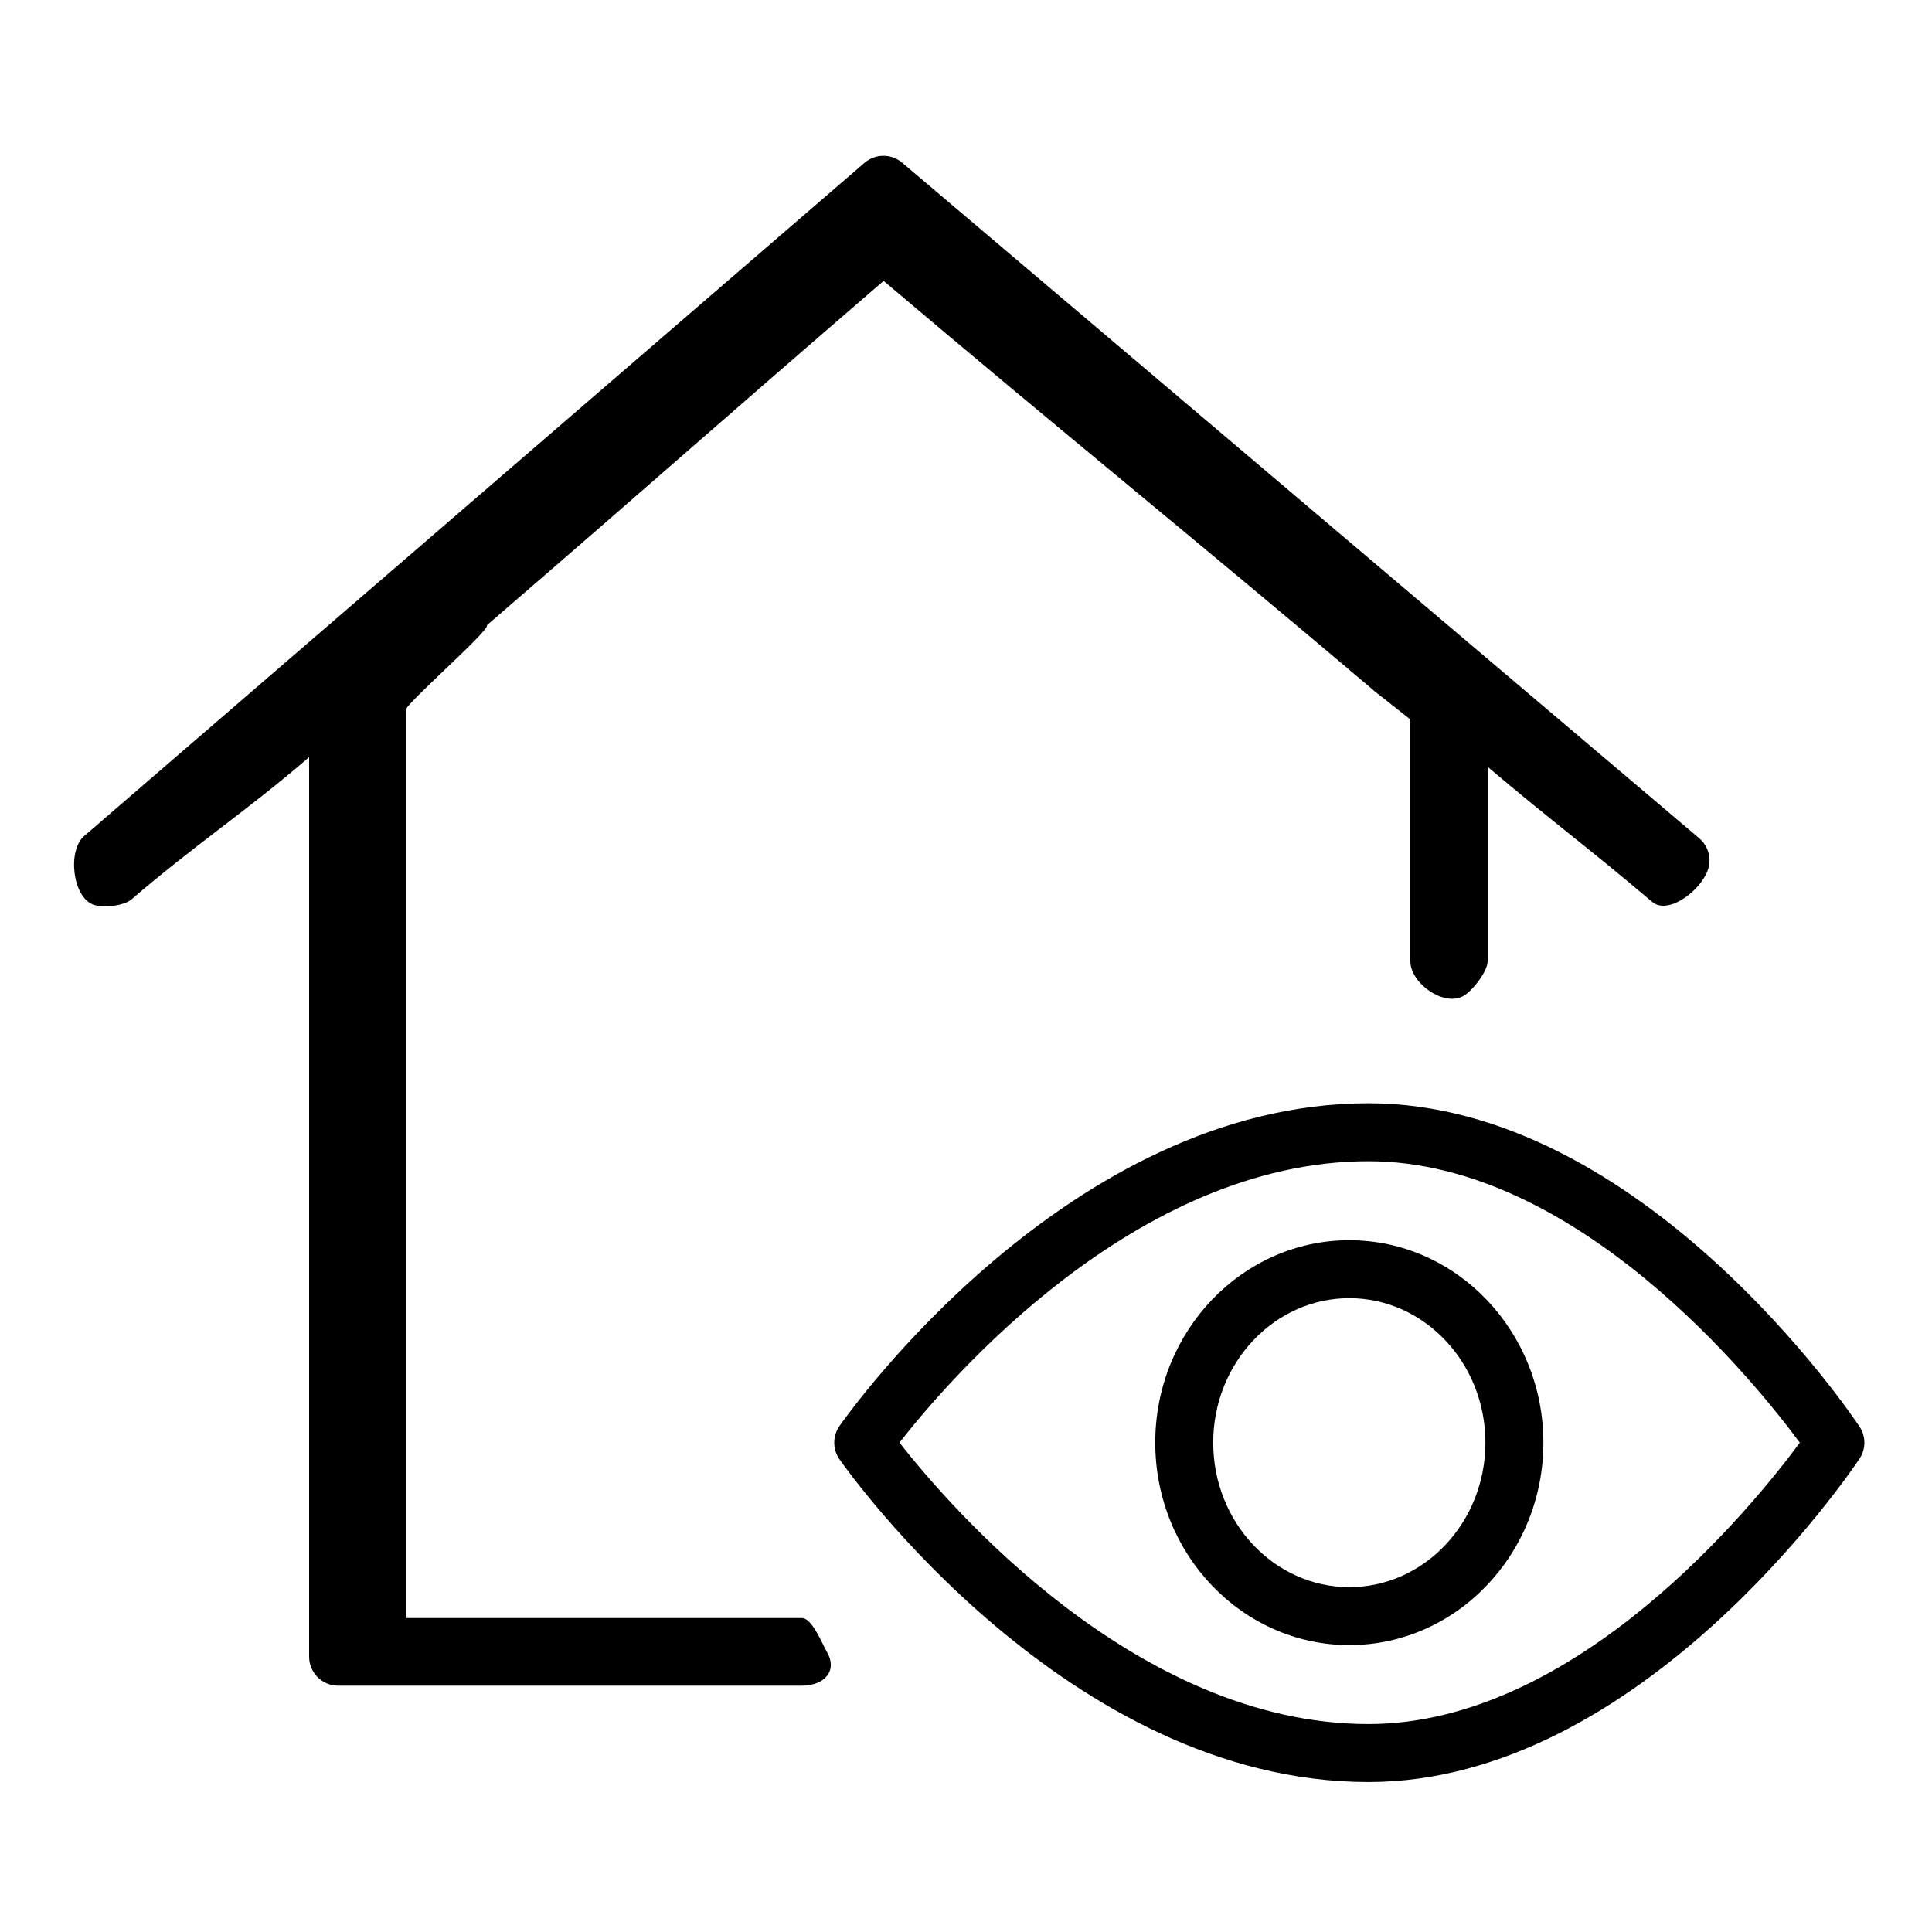
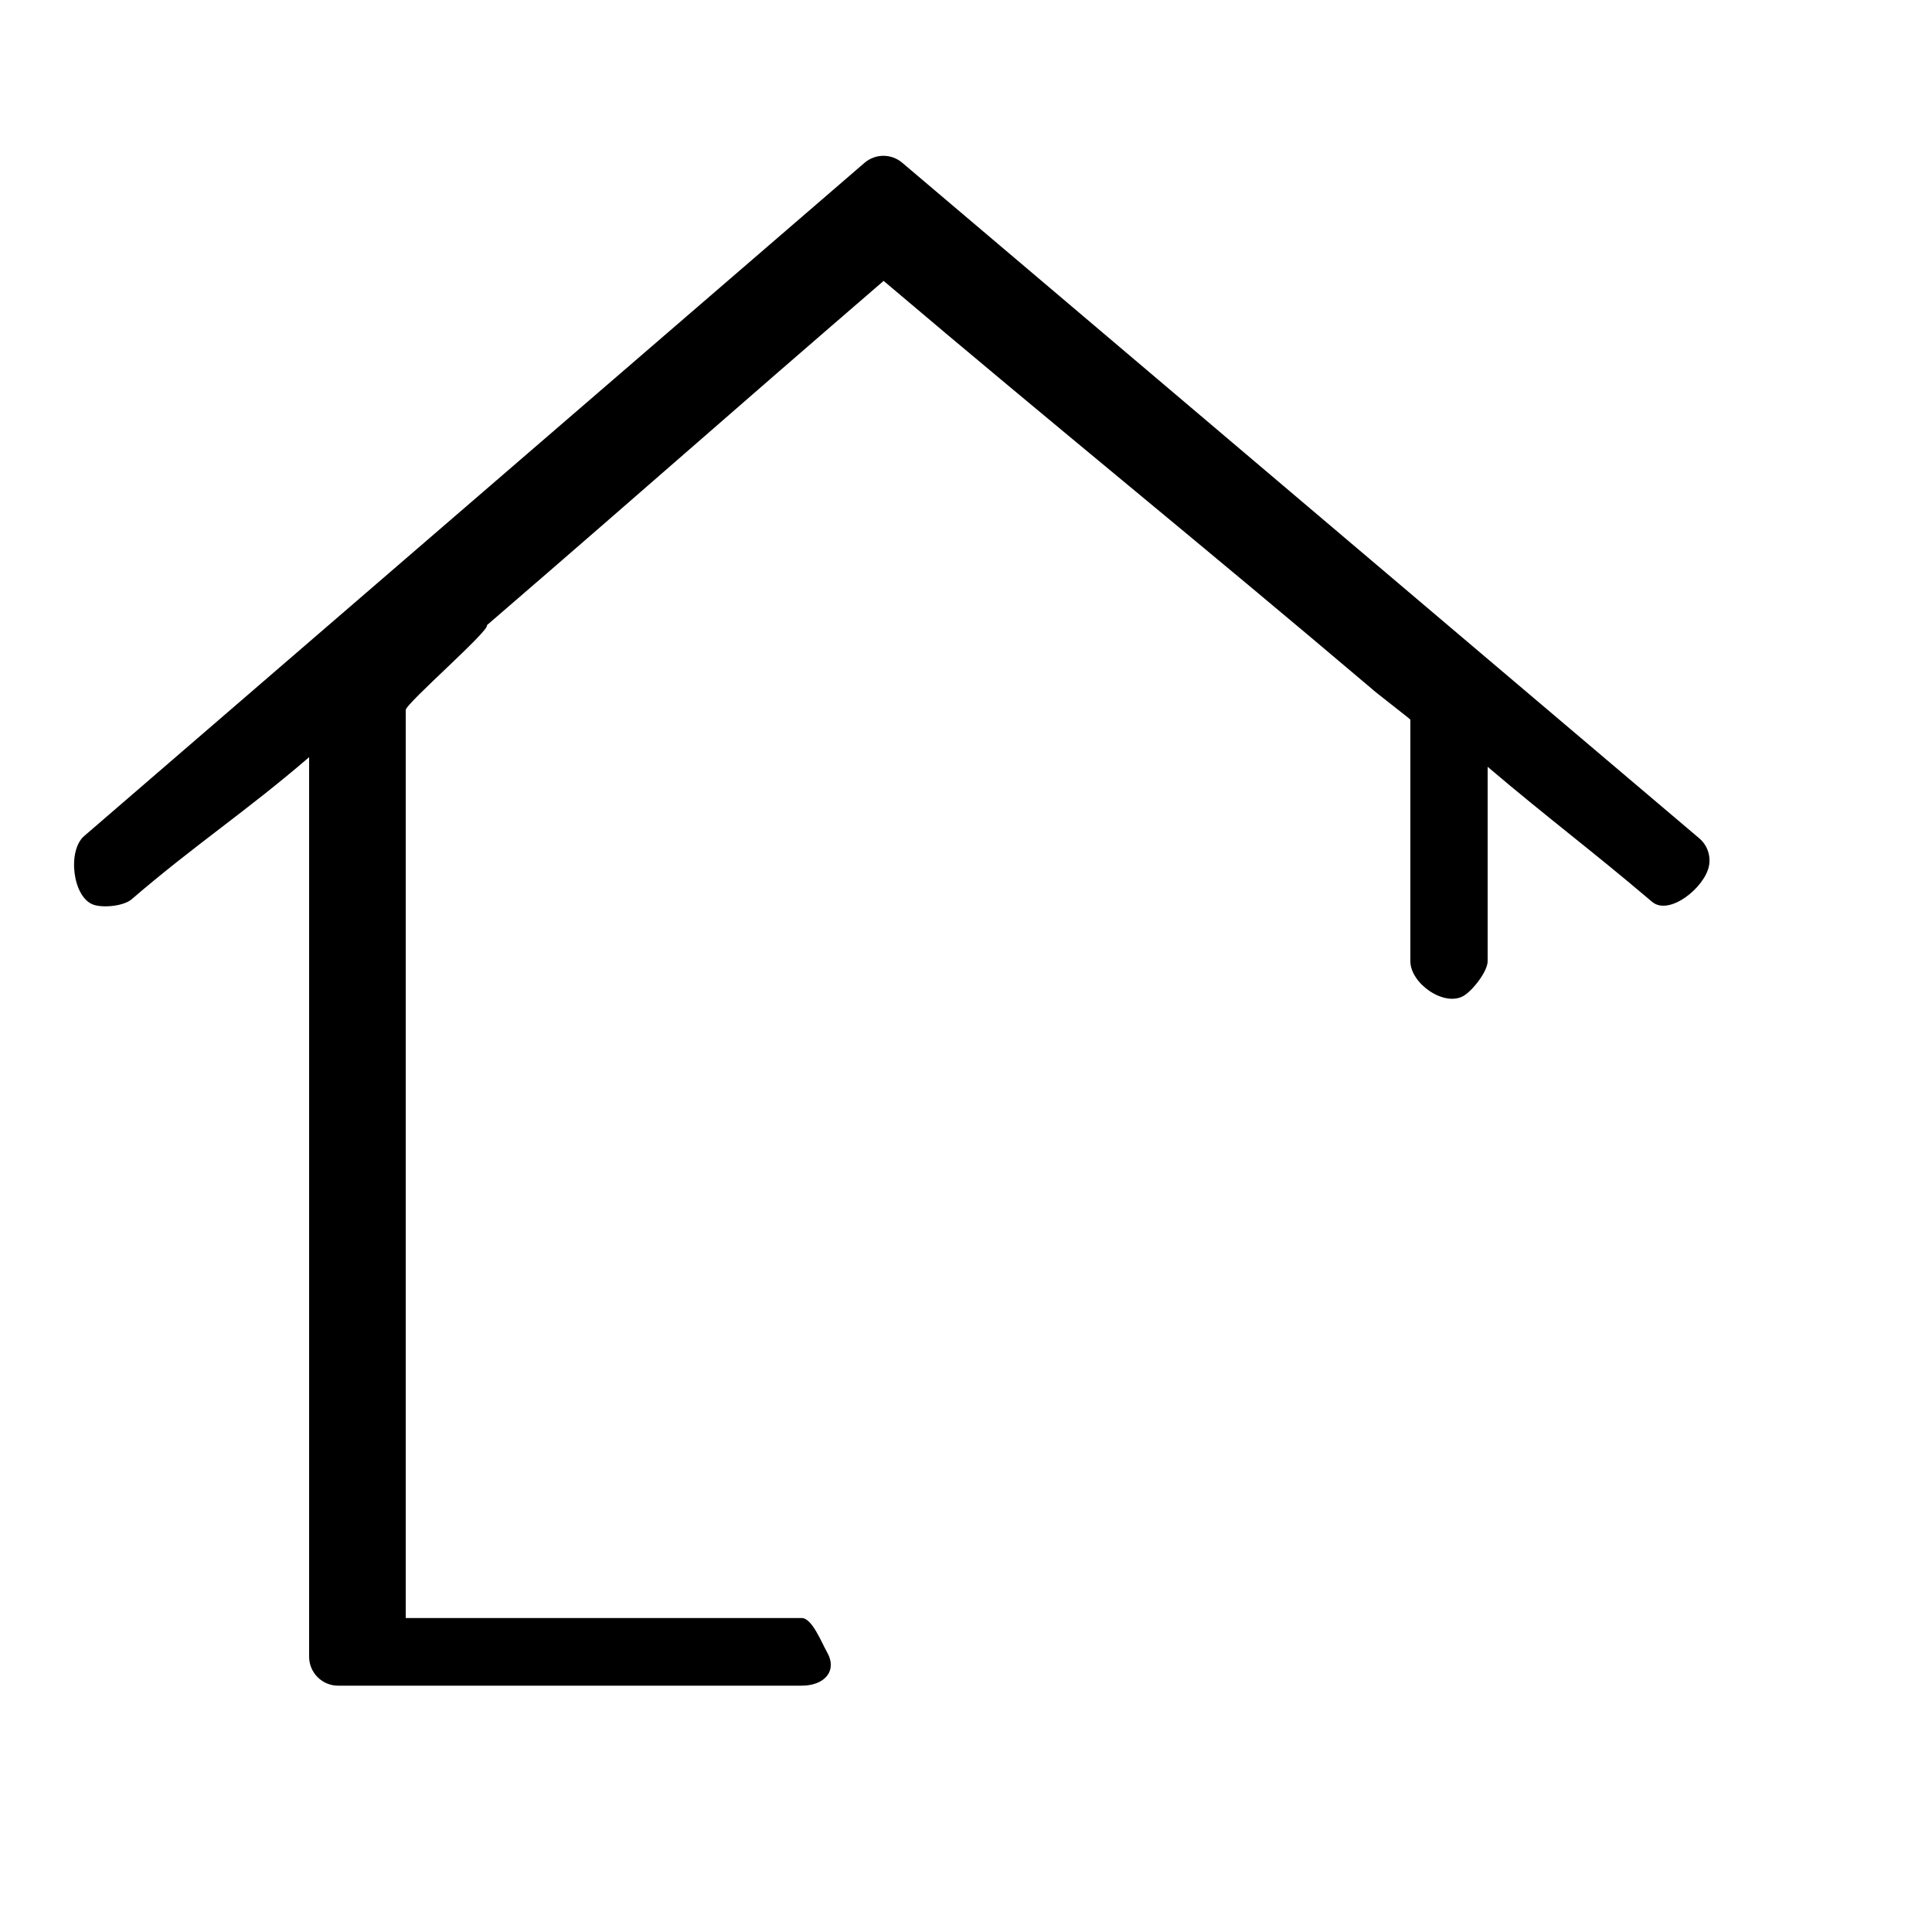
<svg xmlns="http://www.w3.org/2000/svg" viewBox="1950 2450 100 100" width="100" height="100">
  <path fill="rgb(0, 0, 0)" stroke="none" fill-opacity="1" stroke-width="1" stroke-opacity="1" alignment-baseline="" baseline-shift="" color="rgb(51, 51, 51)" fill-rule="evenodd" font-size-adjust="none" id="tSvg10f305f7d90" title="Path 1" d="M 1991.5 2533.75 C 1984 2533.75 1978.5 2533.75 1971 2533.75 C 1971 2517.583 1971 2502.917 1971 2486.75 C 1971 2486.415 1975.387 2482.609 1975.202 2482.36 C 1984.213 2474.586 1986.725 2472.313 1995.736 2464.539 C 2004.827 2472.245 2011.919 2477.951 2021.01 2485.657 C 2021.008 2485.688 2023 2487.218 2023 2487.25 C 2023 2492.25 2023 2494.75 2023 2499.75 C 2023 2500.905 2024.75 2502.126 2025.75 2501.549 C 2026.214 2501.281 2027 2500.286 2027 2499.75 C 2027 2495.564 2027 2493.877 2027 2489.691 C 2030.338 2492.52 2032.175 2493.849 2035.513 2496.678 C 2036.394 2497.425 2038.252 2495.938 2038.459 2494.802 C 2038.554 2494.275 2038.362 2493.737 2037.953 2493.39 C 2024.201 2481.734 2010.448 2470.077 1996.696 2458.421 C 1996.133 2457.943 1995.305 2457.947 1994.746 2458.429 C 1981.282 2470.044 1967.818 2481.66 1954.354 2493.275 C 1953.48 2494.029 1953.75 2496.448 1954.84 2496.828 C 1955.346 2497.004 1956.408 2496.897 1956.814 2496.547 C 1960.043 2493.762 1962.771 2491.976 1966 2489.191 C 1966 2505.377 1966 2519.564 1966 2535.75 C 1966 2536.578 1966.672 2537.25 1967.5 2537.25 C 1975.5 2537.25 1983.5 2537.25 1991.5 2537.25 C 1992.655 2537.25 1993.376 2536.5 1992.799 2535.5C 1992.531 2535.036 1992.036 2533.75 1991.5 2533.75Z" />
-   <path fill="rgb(0, 0, 0)" stroke="none" fill-opacity="1" stroke-width="1" stroke-opacity="1" alignment-baseline="" baseline-shift="" color="rgb(51, 51, 51)" fill-rule="evenodd" font-size-adjust="none" id="tSvgac506c207c" title="Path 2" d="M 2046.248 2523.84 C 2045.794 2523.156 2034.941 2507.104 2020.828 2507.104 C 2005.295 2507.104 1993.928 2523.13 1993.451 2523.813 C 1993.091 2524.329 1993.091 2525.014 1993.451 2525.53 C 1993.928 2526.213 2005.295 2542.238 2020.828 2542.238 C 2034.941 2542.238 2045.793 2526.186 2046.248 2525.503C 2046.584 2525 2046.584 2524.343 2046.248 2523.84Z M 2020.828 2539.237 C 2008.81 2539.237 1999.095 2527.915 1996.557 2524.67 C 1999.089 2521.424 2008.786 2510.104 2020.828 2510.104 C 2031.62 2510.104 2040.788 2521.467 2043.158 2524.672C 2040.791 2527.878 2031.64 2539.237 2020.828 2539.237Z" />
-   <path fill="rgb(0, 0, 0)" stroke="none" fill-opacity="1" stroke-width="1" stroke-opacity="1" alignment-baseline="" baseline-shift="" color="rgb(51, 51, 51)" fill-rule="evenodd" font-size-adjust="none" id="tSvg45e9ff16bb" title="Path 3" d="M 2019.841 2514.193 C 2014.302 2514.193 2009.796 2518.893 2009.796 2524.671 C 2009.796 2530.449 2014.302 2535.15 2019.841 2535.15 C 2025.379 2535.15 2029.885 2530.449 2029.885 2524.671C 2029.885 2518.894 2025.379 2514.193 2019.841 2514.193Z M 2019.841 2532.15 C 2015.956 2532.15 2012.796 2528.795 2012.796 2524.671 C 2012.796 2520.548 2015.956 2517.193 2019.841 2517.193 C 2023.725 2517.193 2026.885 2520.547 2026.885 2524.671C 2026.885 2528.795 2023.725 2532.15 2019.841 2532.15Z" />
  <defs> </defs>
</svg>